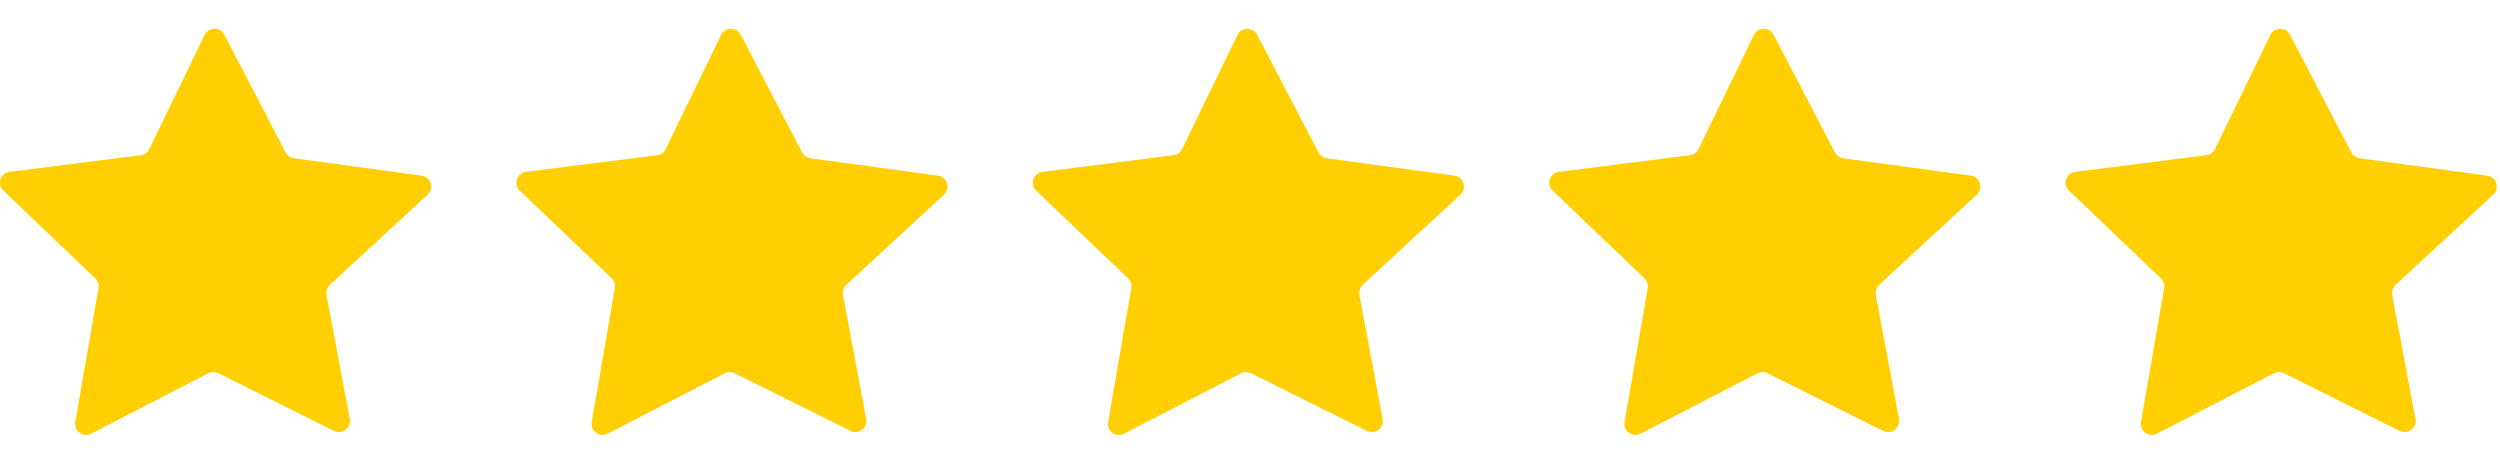
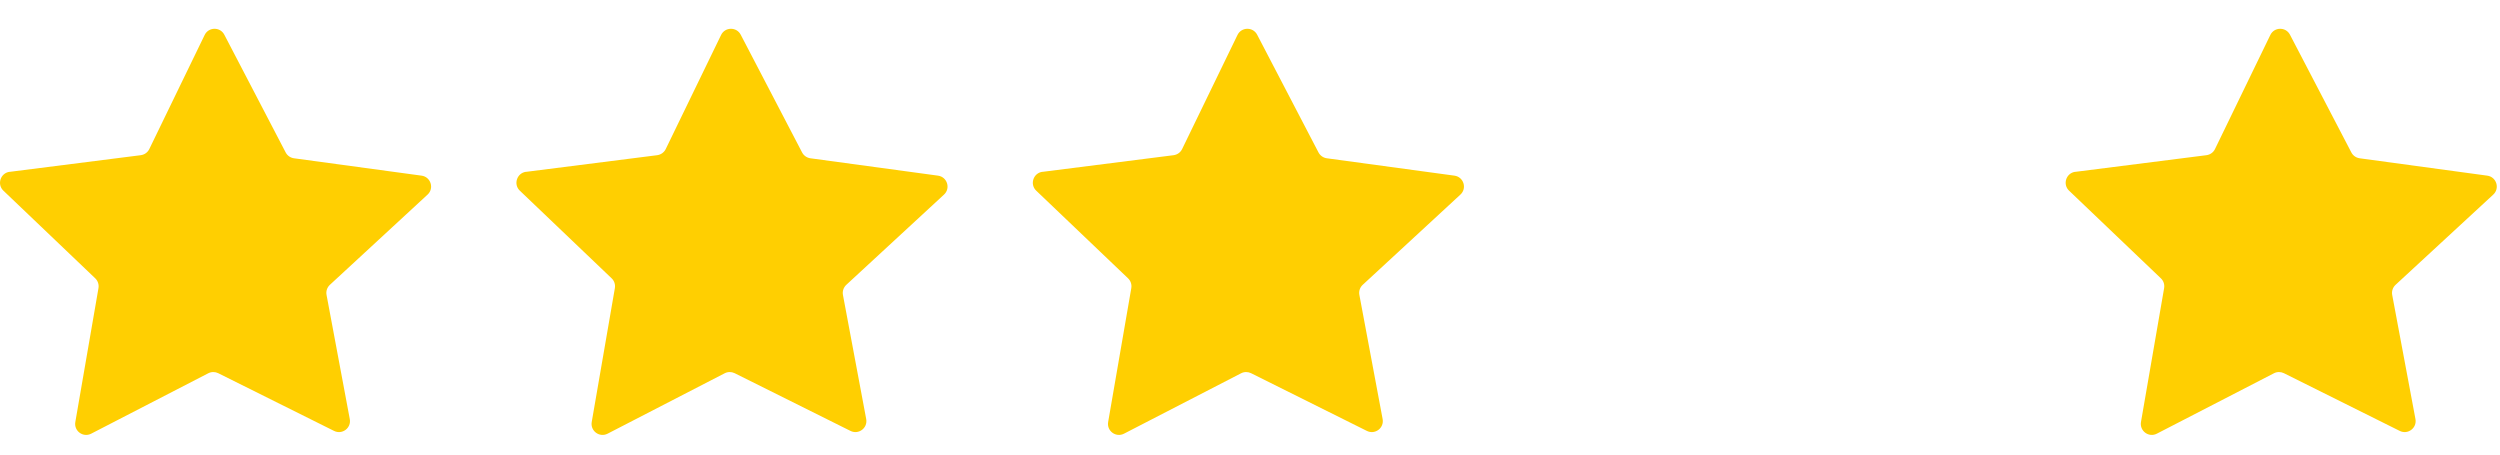
<svg xmlns="http://www.w3.org/2000/svg" width="77" height="14" viewBox="0 0 77 14" fill="none">
  <path d="M0.297 5.293L4.335 4.78C4.449 4.765 4.548 4.695 4.598 4.592L6.303 1.078C6.424 0.827 6.78 0.822 6.909 1.069L8.799 4.696C8.85 4.793 8.945 4.86 9.054 4.875L12.985 5.41C13.269 5.449 13.379 5.801 13.169 5.994L10.16 8.773C10.075 8.852 10.035 8.97 10.058 9.085L10.773 12.907C10.825 13.182 10.539 13.397 10.289 13.272L6.721 11.494C6.625 11.447 6.511 11.447 6.414 11.497L2.809 13.357C2.56 13.486 2.272 13.274 2.32 12.998L3.033 8.874C3.052 8.763 3.014 8.649 2.933 8.572L0.105 5.873C-0.101 5.677 0.014 5.328 0.297 5.291V5.293Z" fill="#FFCF01" />
  <path d="M16.202 5.293L20.241 4.78C20.355 4.765 20.453 4.695 20.504 4.592L22.209 1.078C22.33 0.827 22.686 0.822 22.814 1.069L24.705 4.696C24.756 4.793 24.851 4.86 24.96 4.875L28.891 5.41C29.175 5.449 29.285 5.801 29.075 5.994L26.066 8.773C25.981 8.852 25.941 8.97 25.963 9.085L26.679 12.907C26.73 13.182 26.445 13.397 26.195 13.272L22.627 11.494C22.53 11.447 22.416 11.447 22.32 11.497L18.715 13.357C18.465 13.486 18.178 13.274 18.225 12.998L18.938 8.874C18.957 8.763 18.92 8.649 18.838 8.572L16.011 5.873C15.805 5.677 15.92 5.328 16.202 5.291V5.293Z" fill="#FFCF01" />
  <path d="M32.108 5.293L36.147 4.78C36.26 4.765 36.359 4.695 36.409 4.592L38.114 1.078C38.236 0.827 38.591 0.822 38.72 1.069L40.61 4.696C40.662 4.793 40.757 4.86 40.866 4.875L44.797 5.41C45.081 5.449 45.191 5.801 44.98 5.994L41.971 8.773C41.886 8.852 41.846 8.97 41.869 9.085L42.585 12.907C42.636 13.182 42.351 13.397 42.1 13.272L38.532 11.494C38.436 11.447 38.322 11.447 38.226 11.497L34.62 13.357C34.371 13.486 34.083 13.274 34.131 12.998L34.844 8.874C34.863 8.763 34.825 8.649 34.744 8.572L31.916 5.873C31.71 5.677 31.825 5.328 32.108 5.291V5.293Z" fill="#FFCF01" />
-   <path d="M48.014 5.293L52.052 4.78C52.166 4.765 52.265 4.695 52.315 4.592L54.02 1.078C54.142 0.827 54.497 0.822 54.626 1.069L56.516 4.696C56.567 4.793 56.662 4.86 56.771 4.875L60.702 5.41C60.986 5.449 61.096 5.801 60.886 5.994L57.877 8.773C57.792 8.852 57.752 8.97 57.775 9.085L58.49 12.907C58.542 13.182 58.256 13.397 58.006 13.272L54.438 11.494C54.342 11.447 54.228 11.447 54.132 11.497L50.526 13.357C50.277 13.486 49.989 13.274 50.037 12.998L50.75 8.874C50.769 8.763 50.731 8.649 50.65 8.572L47.822 5.873C47.616 5.677 47.731 5.328 48.014 5.291V5.293Z" fill="#FFCF01" />
  <path d="M63.919 5.293L67.958 4.78C68.072 4.765 68.171 4.695 68.221 4.592L69.926 1.078C70.047 0.827 70.402 0.822 70.531 1.069L72.422 4.696C72.473 4.793 72.568 4.86 72.677 4.875L76.608 5.41C76.892 5.449 77.002 5.801 76.792 5.994L73.783 8.773C73.698 8.852 73.658 8.97 73.68 9.085L74.396 12.907C74.447 13.182 74.162 13.397 73.912 13.272L70.344 11.494C70.247 11.447 70.133 11.447 70.037 11.497L66.431 13.357C66.183 13.486 65.895 13.274 65.942 12.998L66.655 8.874C66.674 8.763 66.637 8.649 66.555 8.572L63.728 5.873C63.521 5.677 63.636 5.328 63.919 5.291V5.293Z" fill="#FFCF01" />
</svg>